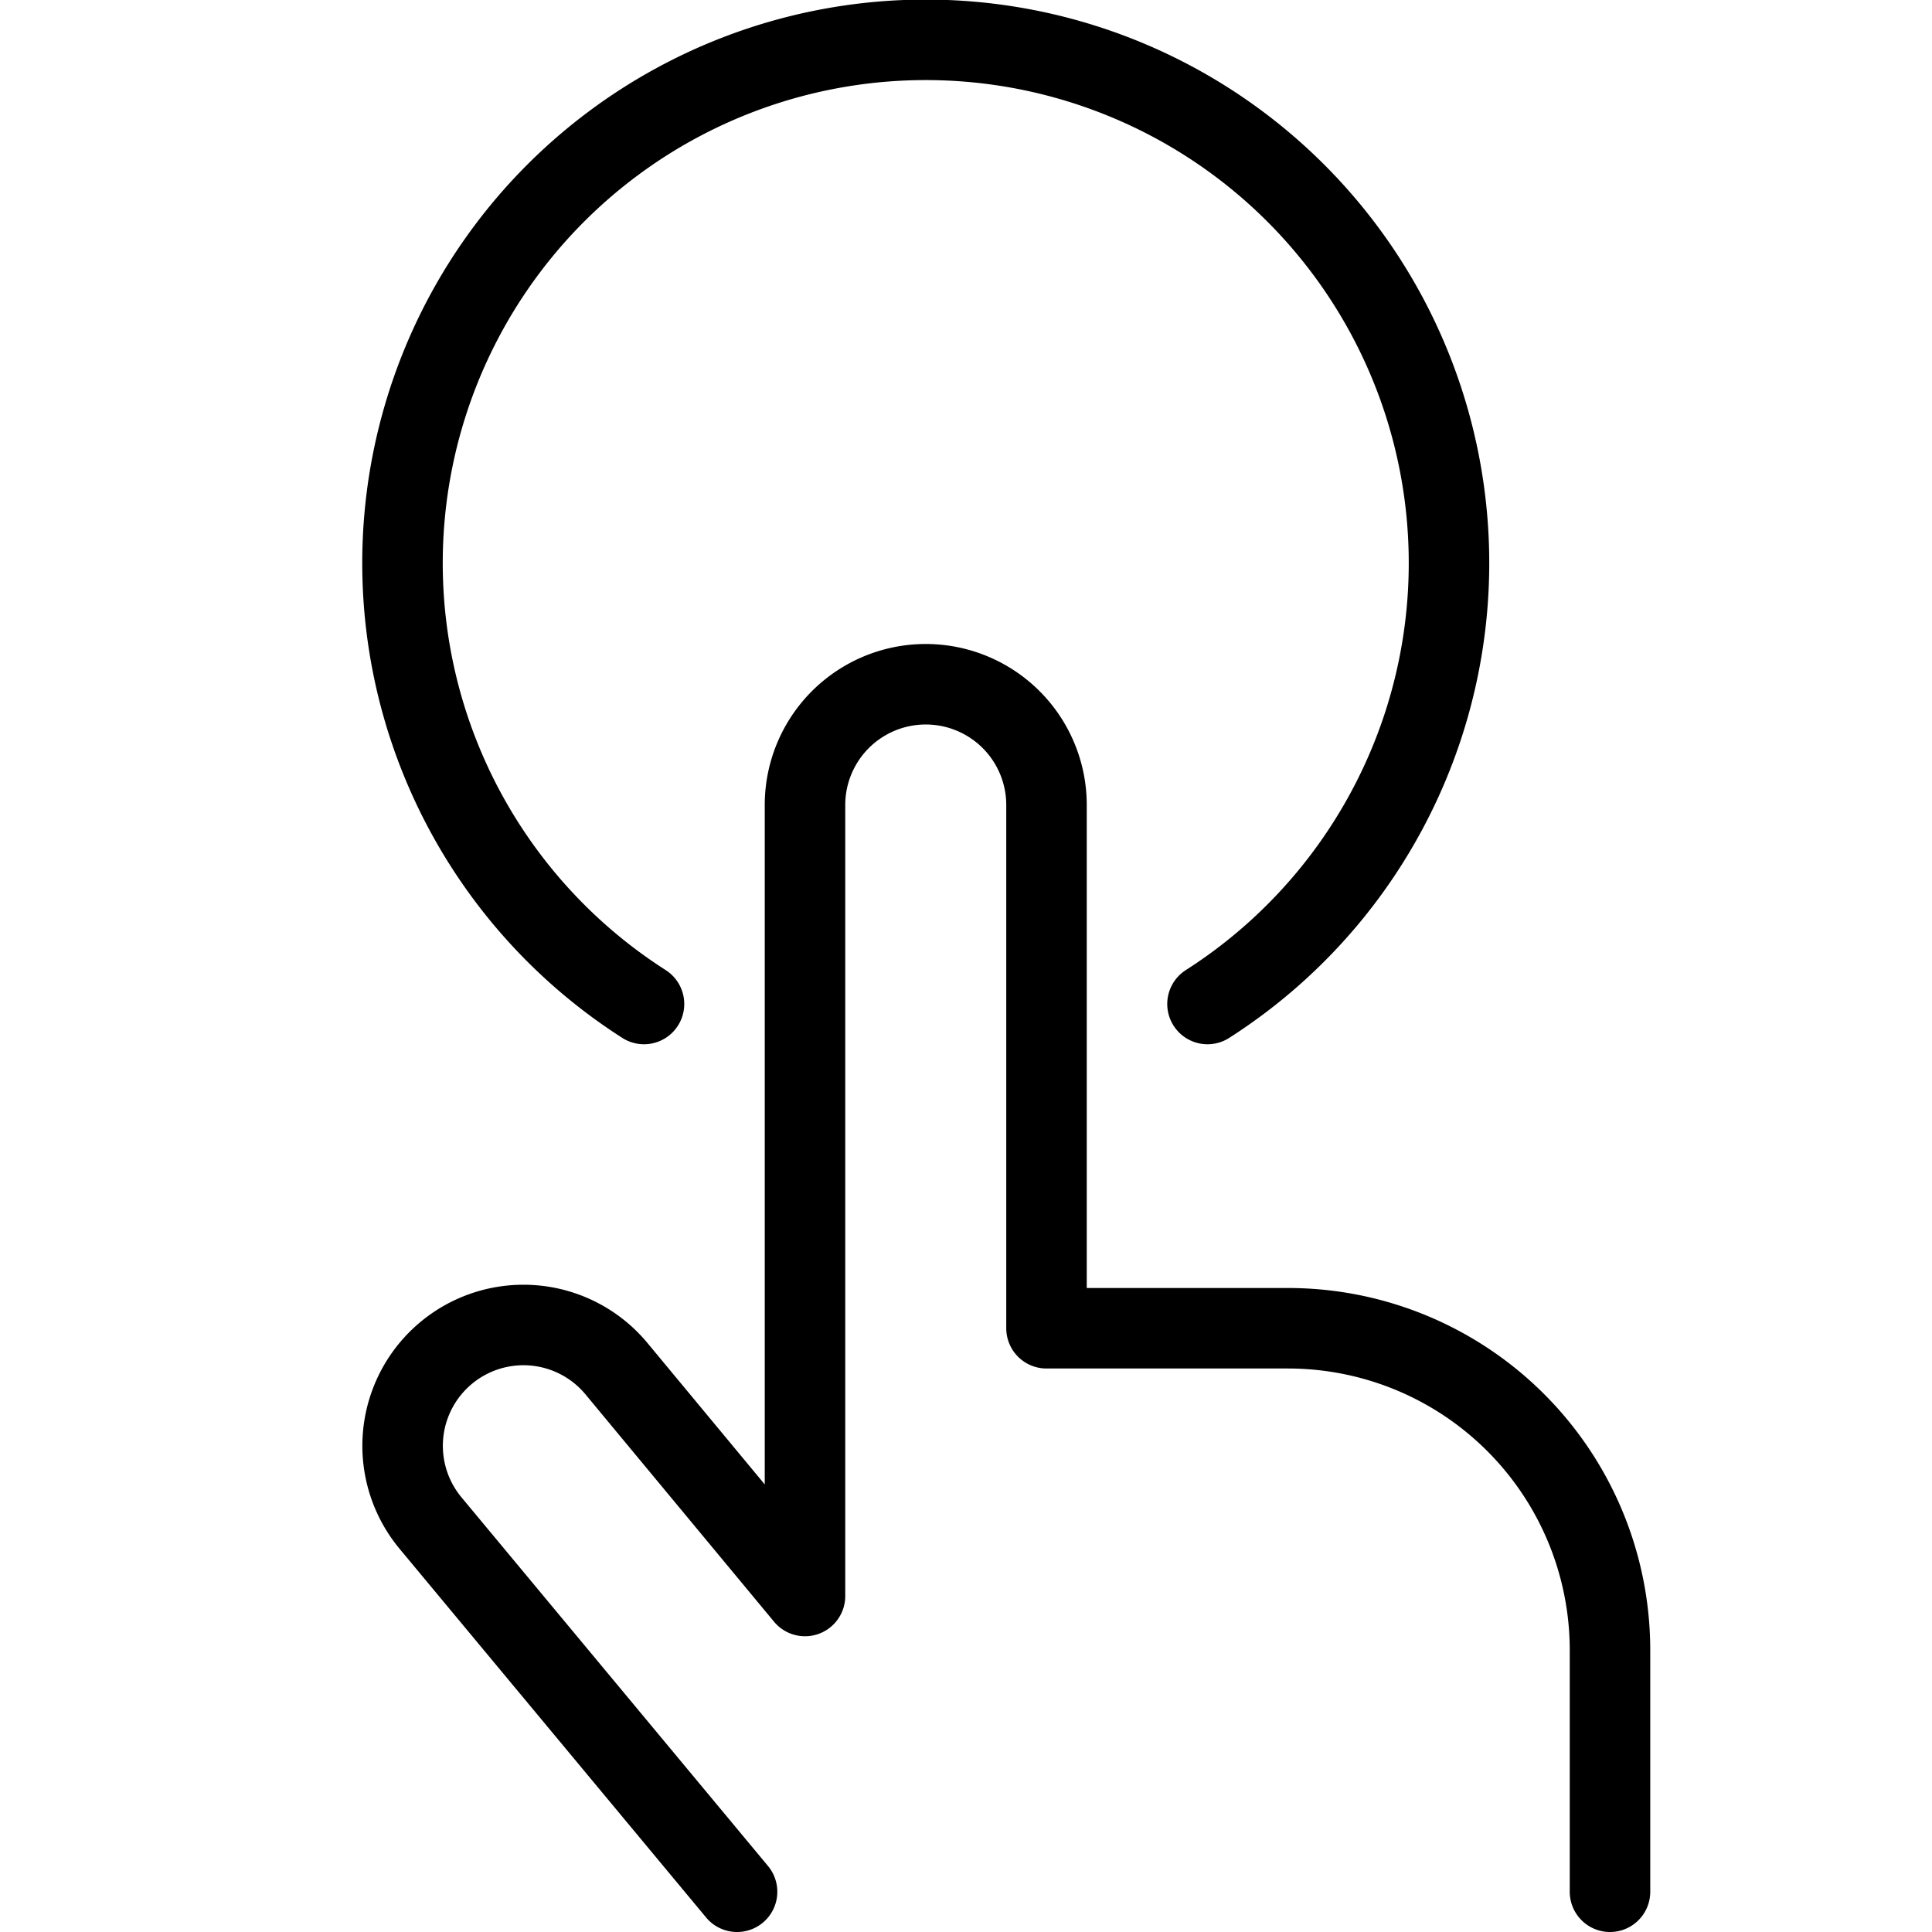
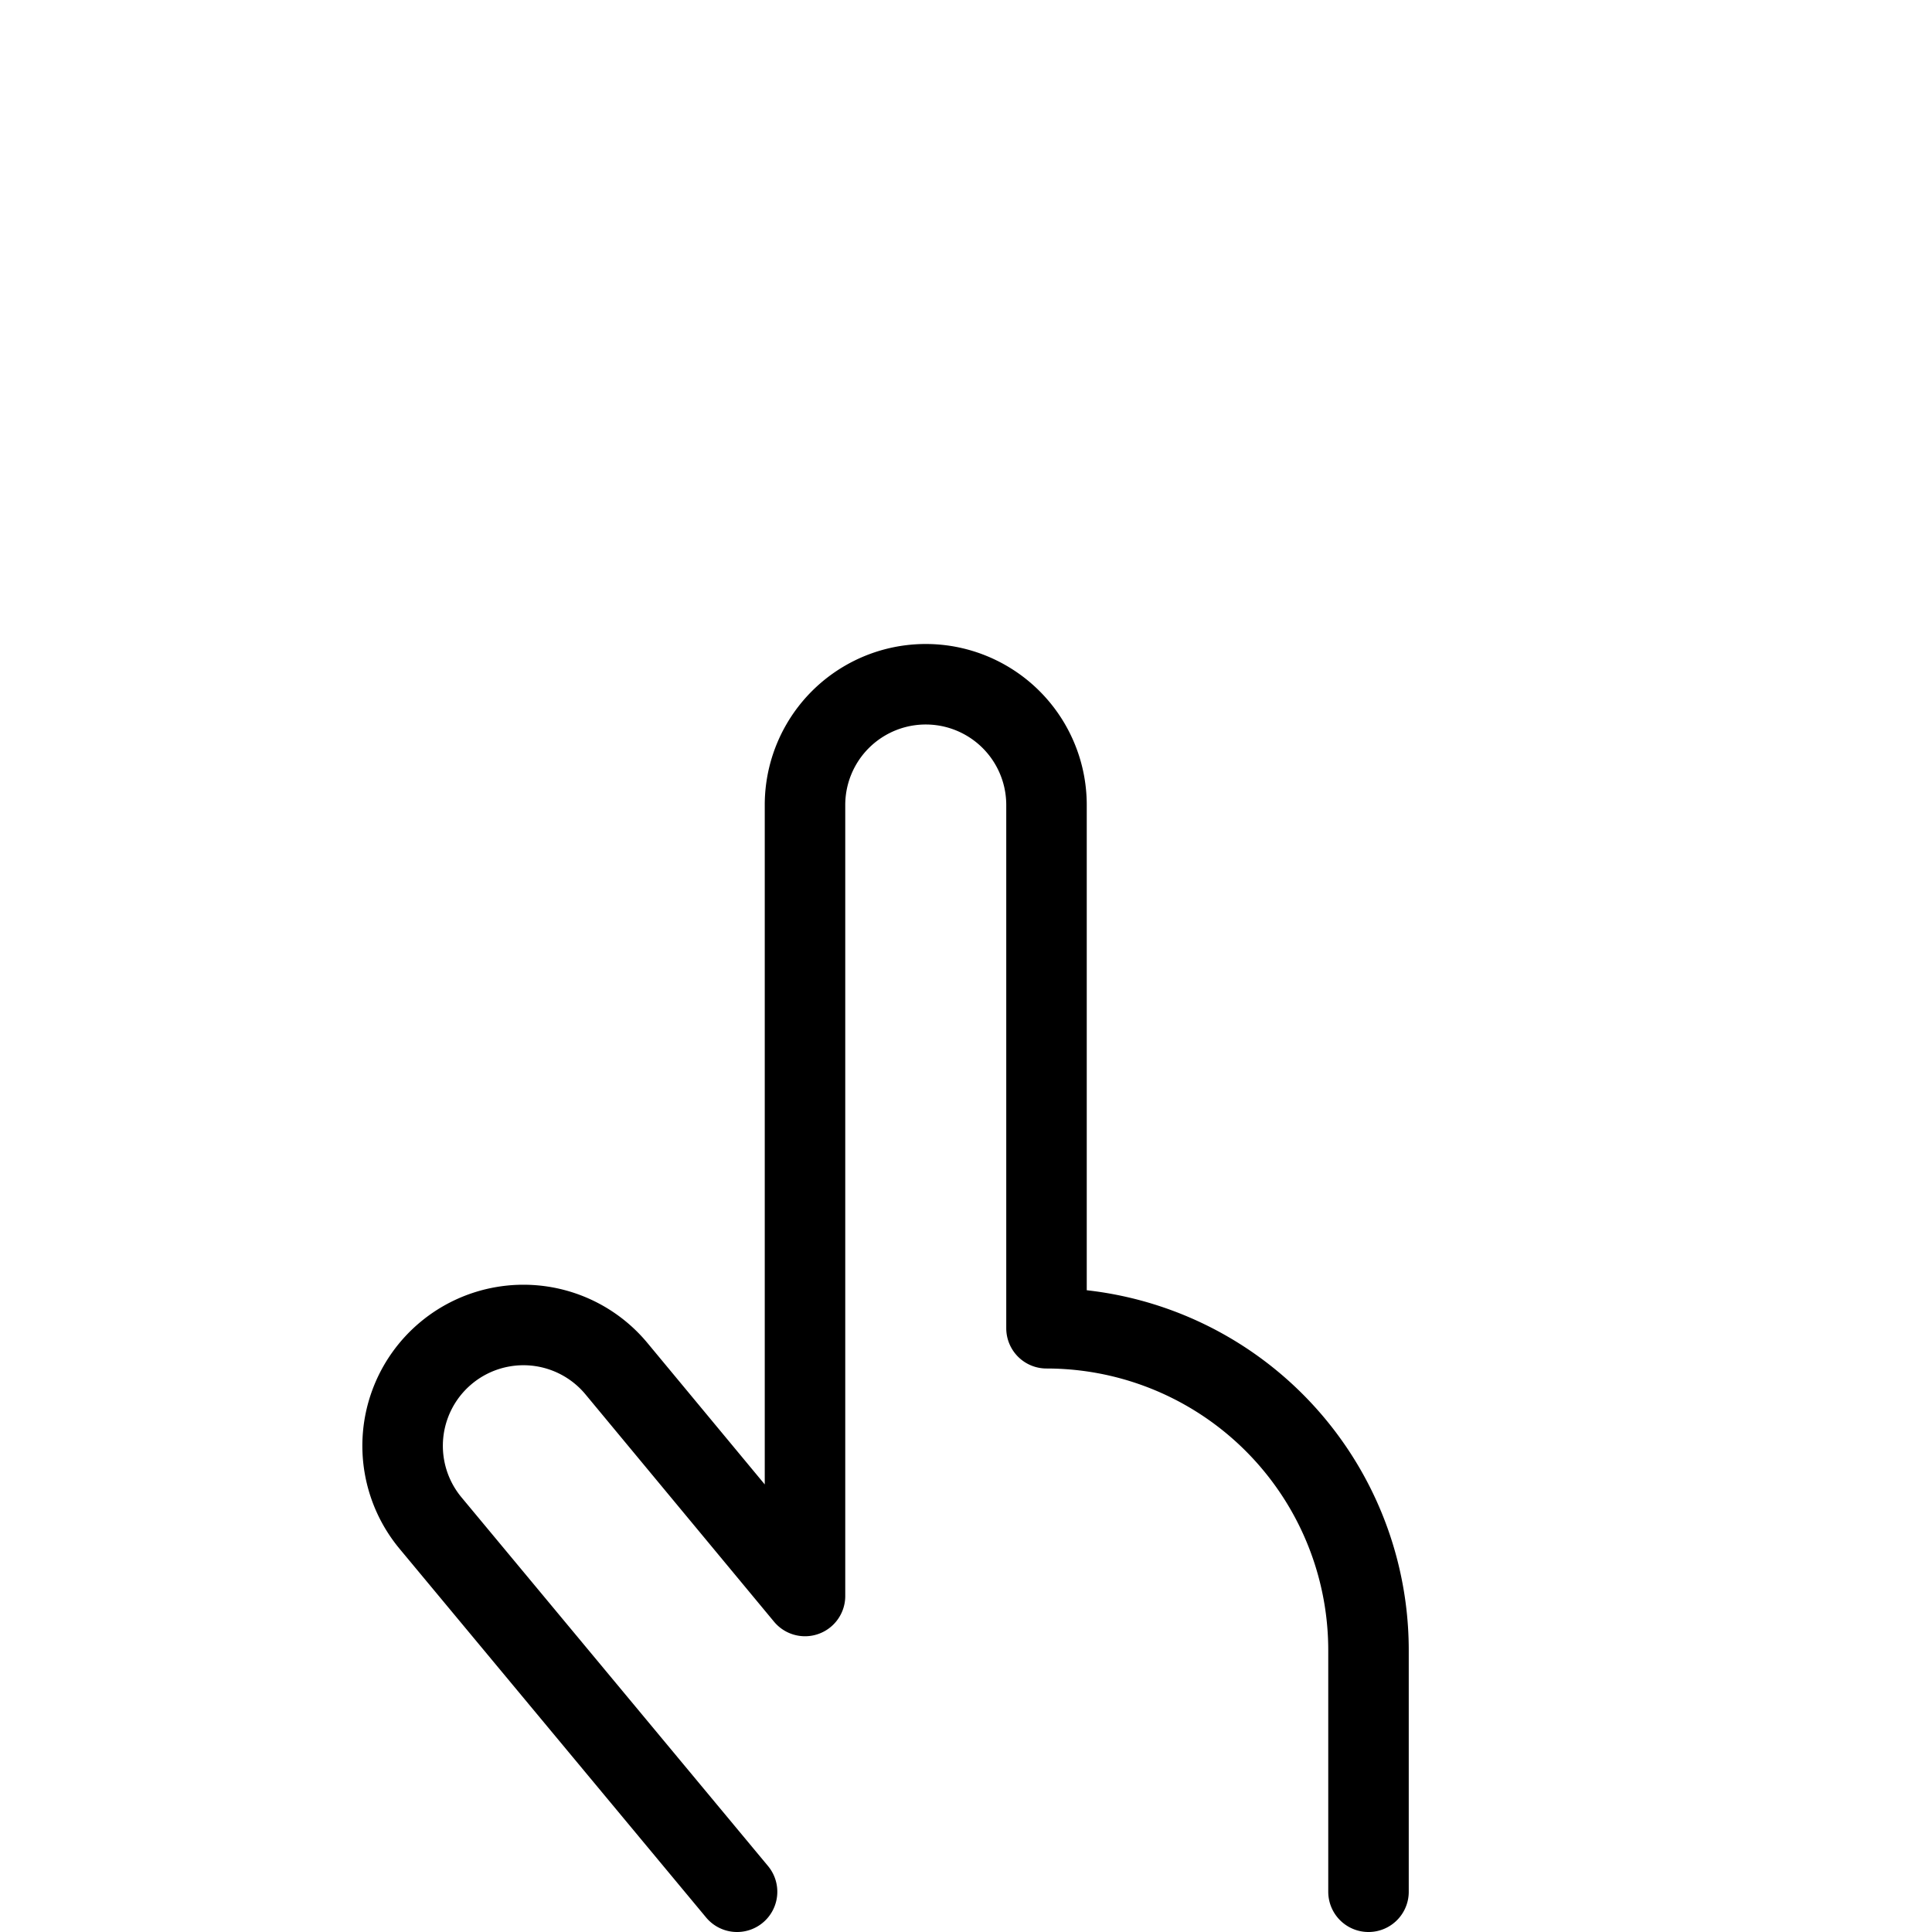
<svg xmlns="http://www.w3.org/2000/svg" viewBox="0 0 24 24" height="24" width="24" id="Touch-Finger-1--Streamline-Streamline--3.0.svg">
  <desc>Touch Finger 1 Streamline Icon: https://streamlinehq.com</desc>
  <defs />
  <title>touch-finger-1</title>
-   <path d="M15 12.472a6.5 6.5 0 1 0 -7 0" fill="none" stroke="#000000" stroke-linecap="round" stroke-linejoin="round" stroke-width="1" />
-   <path d="m9.156 23.5 -3.807 -4.579A1.5 1.5 0 0 1 7.656 17L10 19.826V10a1.5 1.5 0 0 1 3 0v6.5h3a4 4 0 0 1 4 4v3" fill="none" stroke="#000000" stroke-linecap="round" stroke-linejoin="round" stroke-width="1" />
+   <path d="m9.156 23.5 -3.807 -4.579A1.5 1.5 0 0 1 7.656 17L10 19.826V10a1.5 1.5 0 0 1 3 0v6.5a4 4 0 0 1 4 4v3" fill="none" stroke="#000000" stroke-linecap="round" stroke-linejoin="round" stroke-width="1" />
</svg>